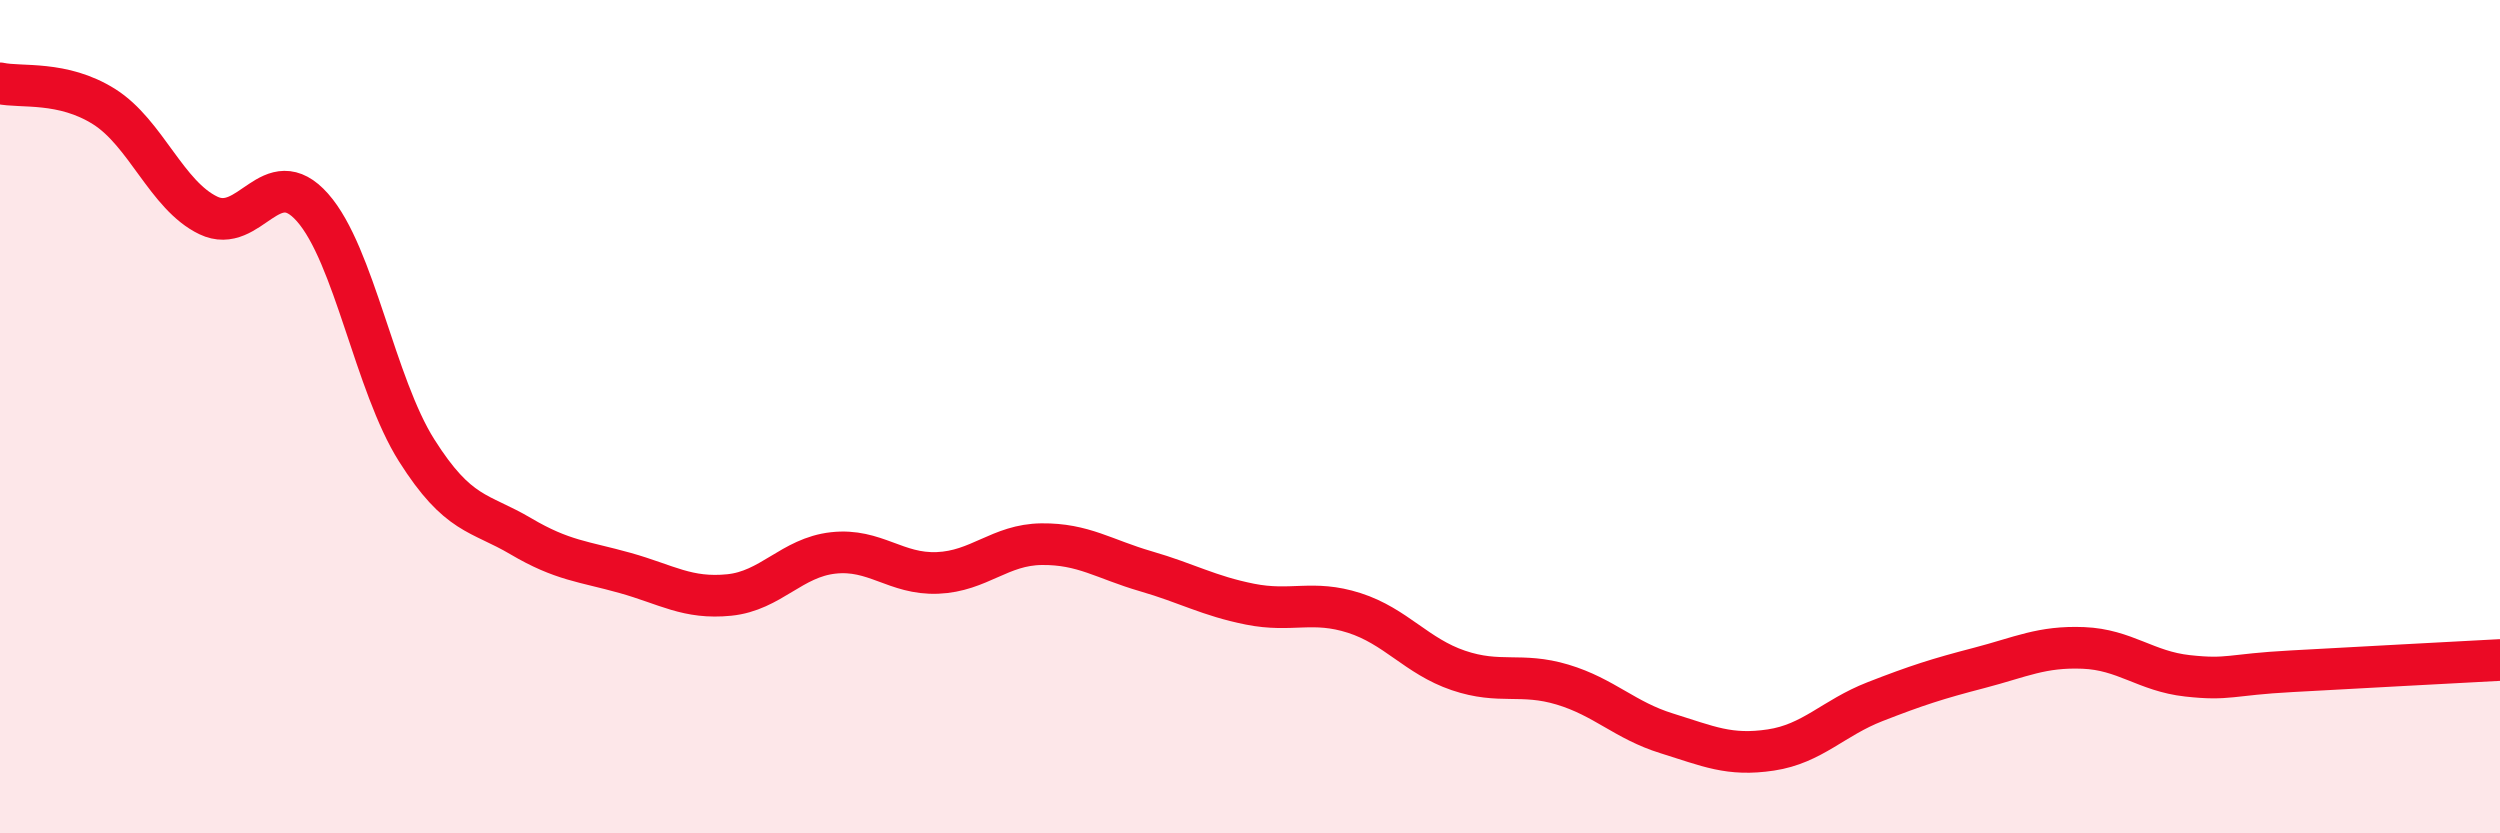
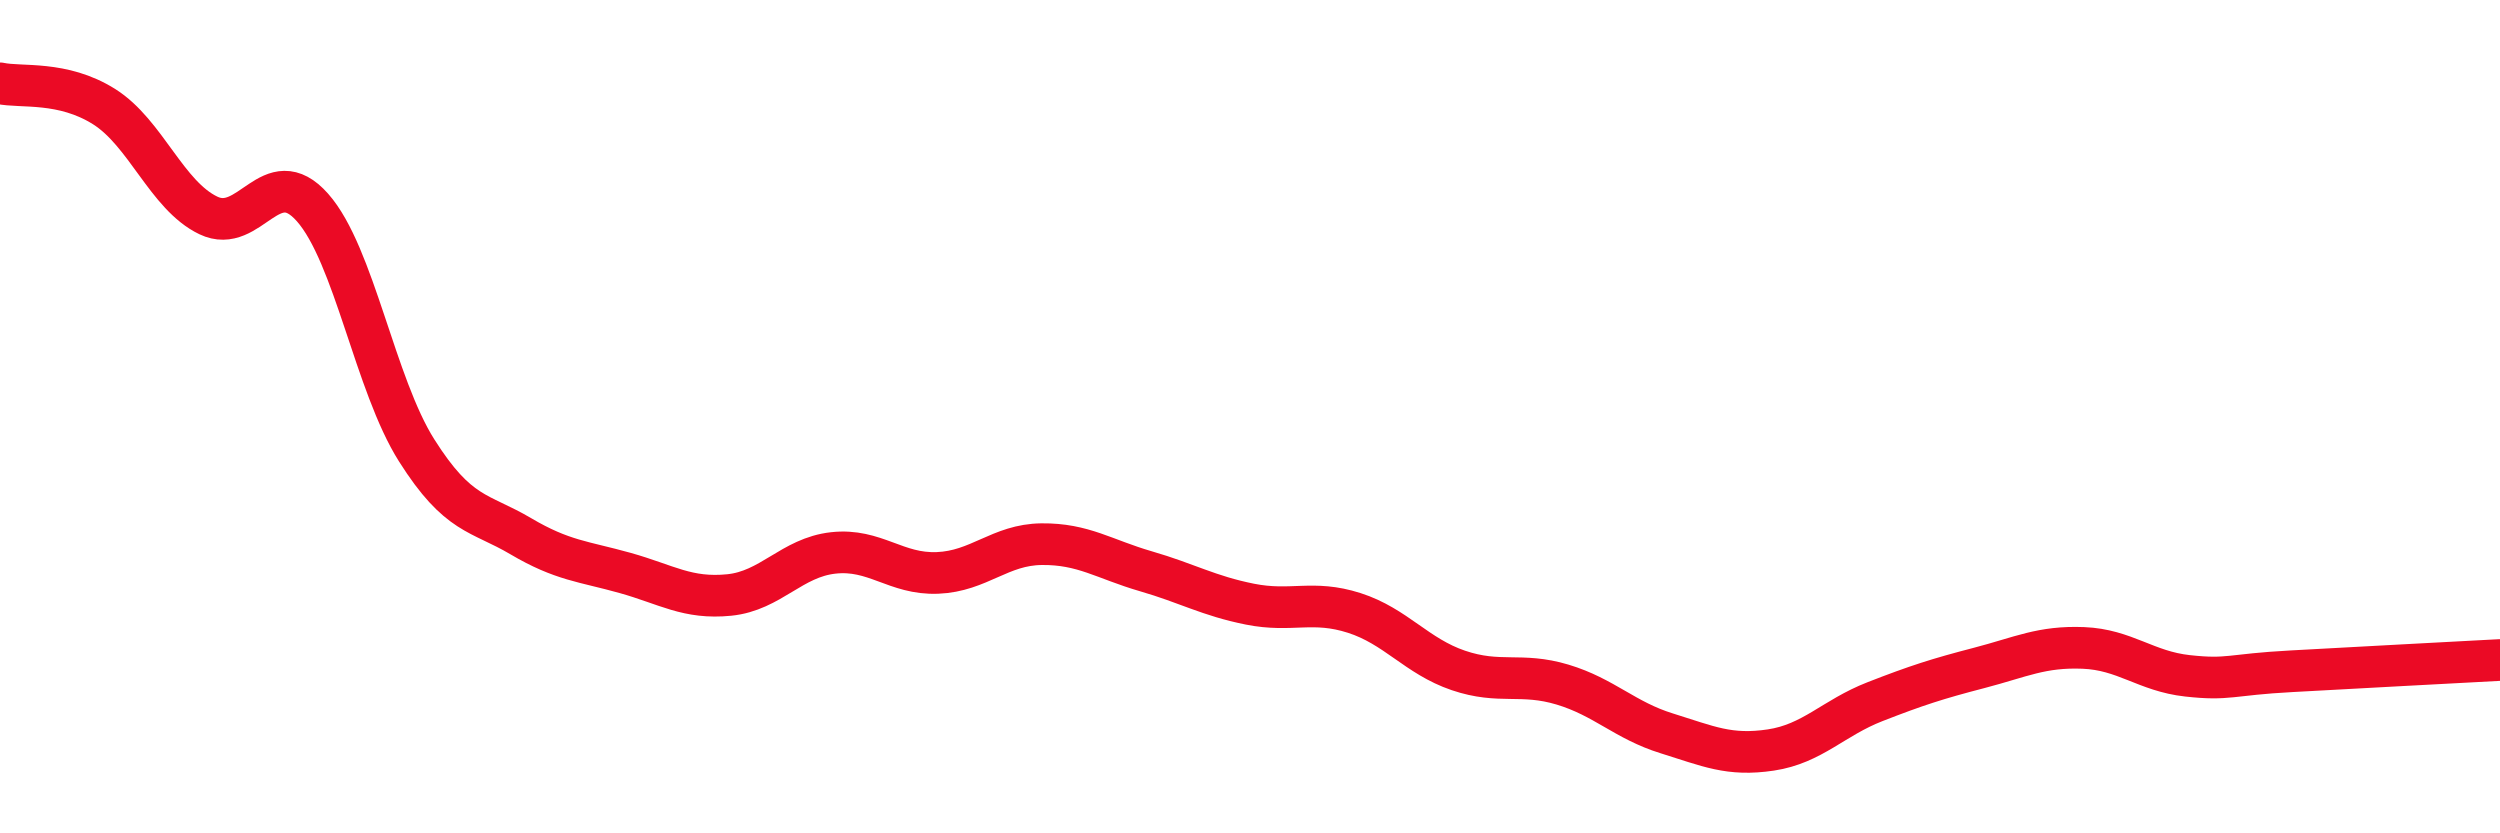
<svg xmlns="http://www.w3.org/2000/svg" width="60" height="20" viewBox="0 0 60 20">
-   <path d="M 0,2 C 0.5,2.11 1.5,1.93 2.5,2.56 C 3.5,3.19 4,4.69 5,5.17 C 6,5.65 6.5,3.85 7.5,4.98 C 8.5,6.11 9,9.23 10,10.81 C 11,12.39 11.5,12.28 12.5,12.87 C 13.5,13.46 14,13.47 15,13.75 C 16,14.03 16.5,14.38 17.5,14.28 C 18.5,14.18 19,13.38 20,13.27 C 21,13.16 21.5,13.79 22.5,13.75 C 23.5,13.71 24,13.07 25,13.06 C 26,13.05 26.5,13.42 27.5,13.71 C 28.5,14 29,14.3 30,14.5 C 31,14.7 31.5,14.39 32.5,14.71 C 33.5,15.03 34,15.75 35,16.09 C 36,16.43 36.5,16.13 37.5,16.43 C 38.5,16.73 39,17.29 40,17.6 C 41,17.91 41.5,18.15 42.5,18 C 43.5,17.85 44,17.23 45,16.84 C 46,16.45 46.5,16.29 47.5,16.03 C 48.5,15.77 49,15.51 50,15.55 C 51,15.59 51.5,16.11 52.5,16.22 C 53.5,16.33 53.5,16.19 55,16.11 C 56.5,16.03 59,15.89 60,15.84L60 20L0 20Z" fill="#EB0A25" opacity="0.1" stroke-linecap="round" stroke-linejoin="round" />
  <path d="M 0,2 C 0.5,2.11 1.5,1.93 2.5,2.56 C 3.5,3.19 4,4.69 5,5.17 C 6,5.65 6.5,3.85 7.5,4.98 C 8.5,6.11 9,9.23 10,10.81 C 11,12.39 11.5,12.28 12.5,12.87 C 13.5,13.46 14,13.47 15,13.75 C 16,14.03 16.5,14.38 17.5,14.28 C 18.5,14.18 19,13.38 20,13.27 C 21,13.16 21.5,13.79 22.5,13.75 C 23.5,13.71 24,13.07 25,13.06 C 26,13.05 26.5,13.42 27.5,13.71 C 28.5,14 29,14.3 30,14.5 C 31,14.7 31.5,14.39 32.5,14.71 C 33.5,15.03 34,15.75 35,16.09 C 36,16.43 36.5,16.13 37.5,16.43 C 38.5,16.73 39,17.29 40,17.6 C 41,17.91 41.5,18.15 42.5,18 C 43.5,17.85 44,17.23 45,16.84 C 46,16.45 46.5,16.29 47.5,16.03 C 48.5,15.77 49,15.51 50,15.55 C 51,15.59 51.5,16.11 52.5,16.22 C 53.5,16.33 53.5,16.19 55,16.11 C 56.5,16.03 59,15.89 60,15.84" stroke="#EB0A25" stroke-width="1" fill="none" stroke-linecap="round" stroke-linejoin="round" />
</svg>